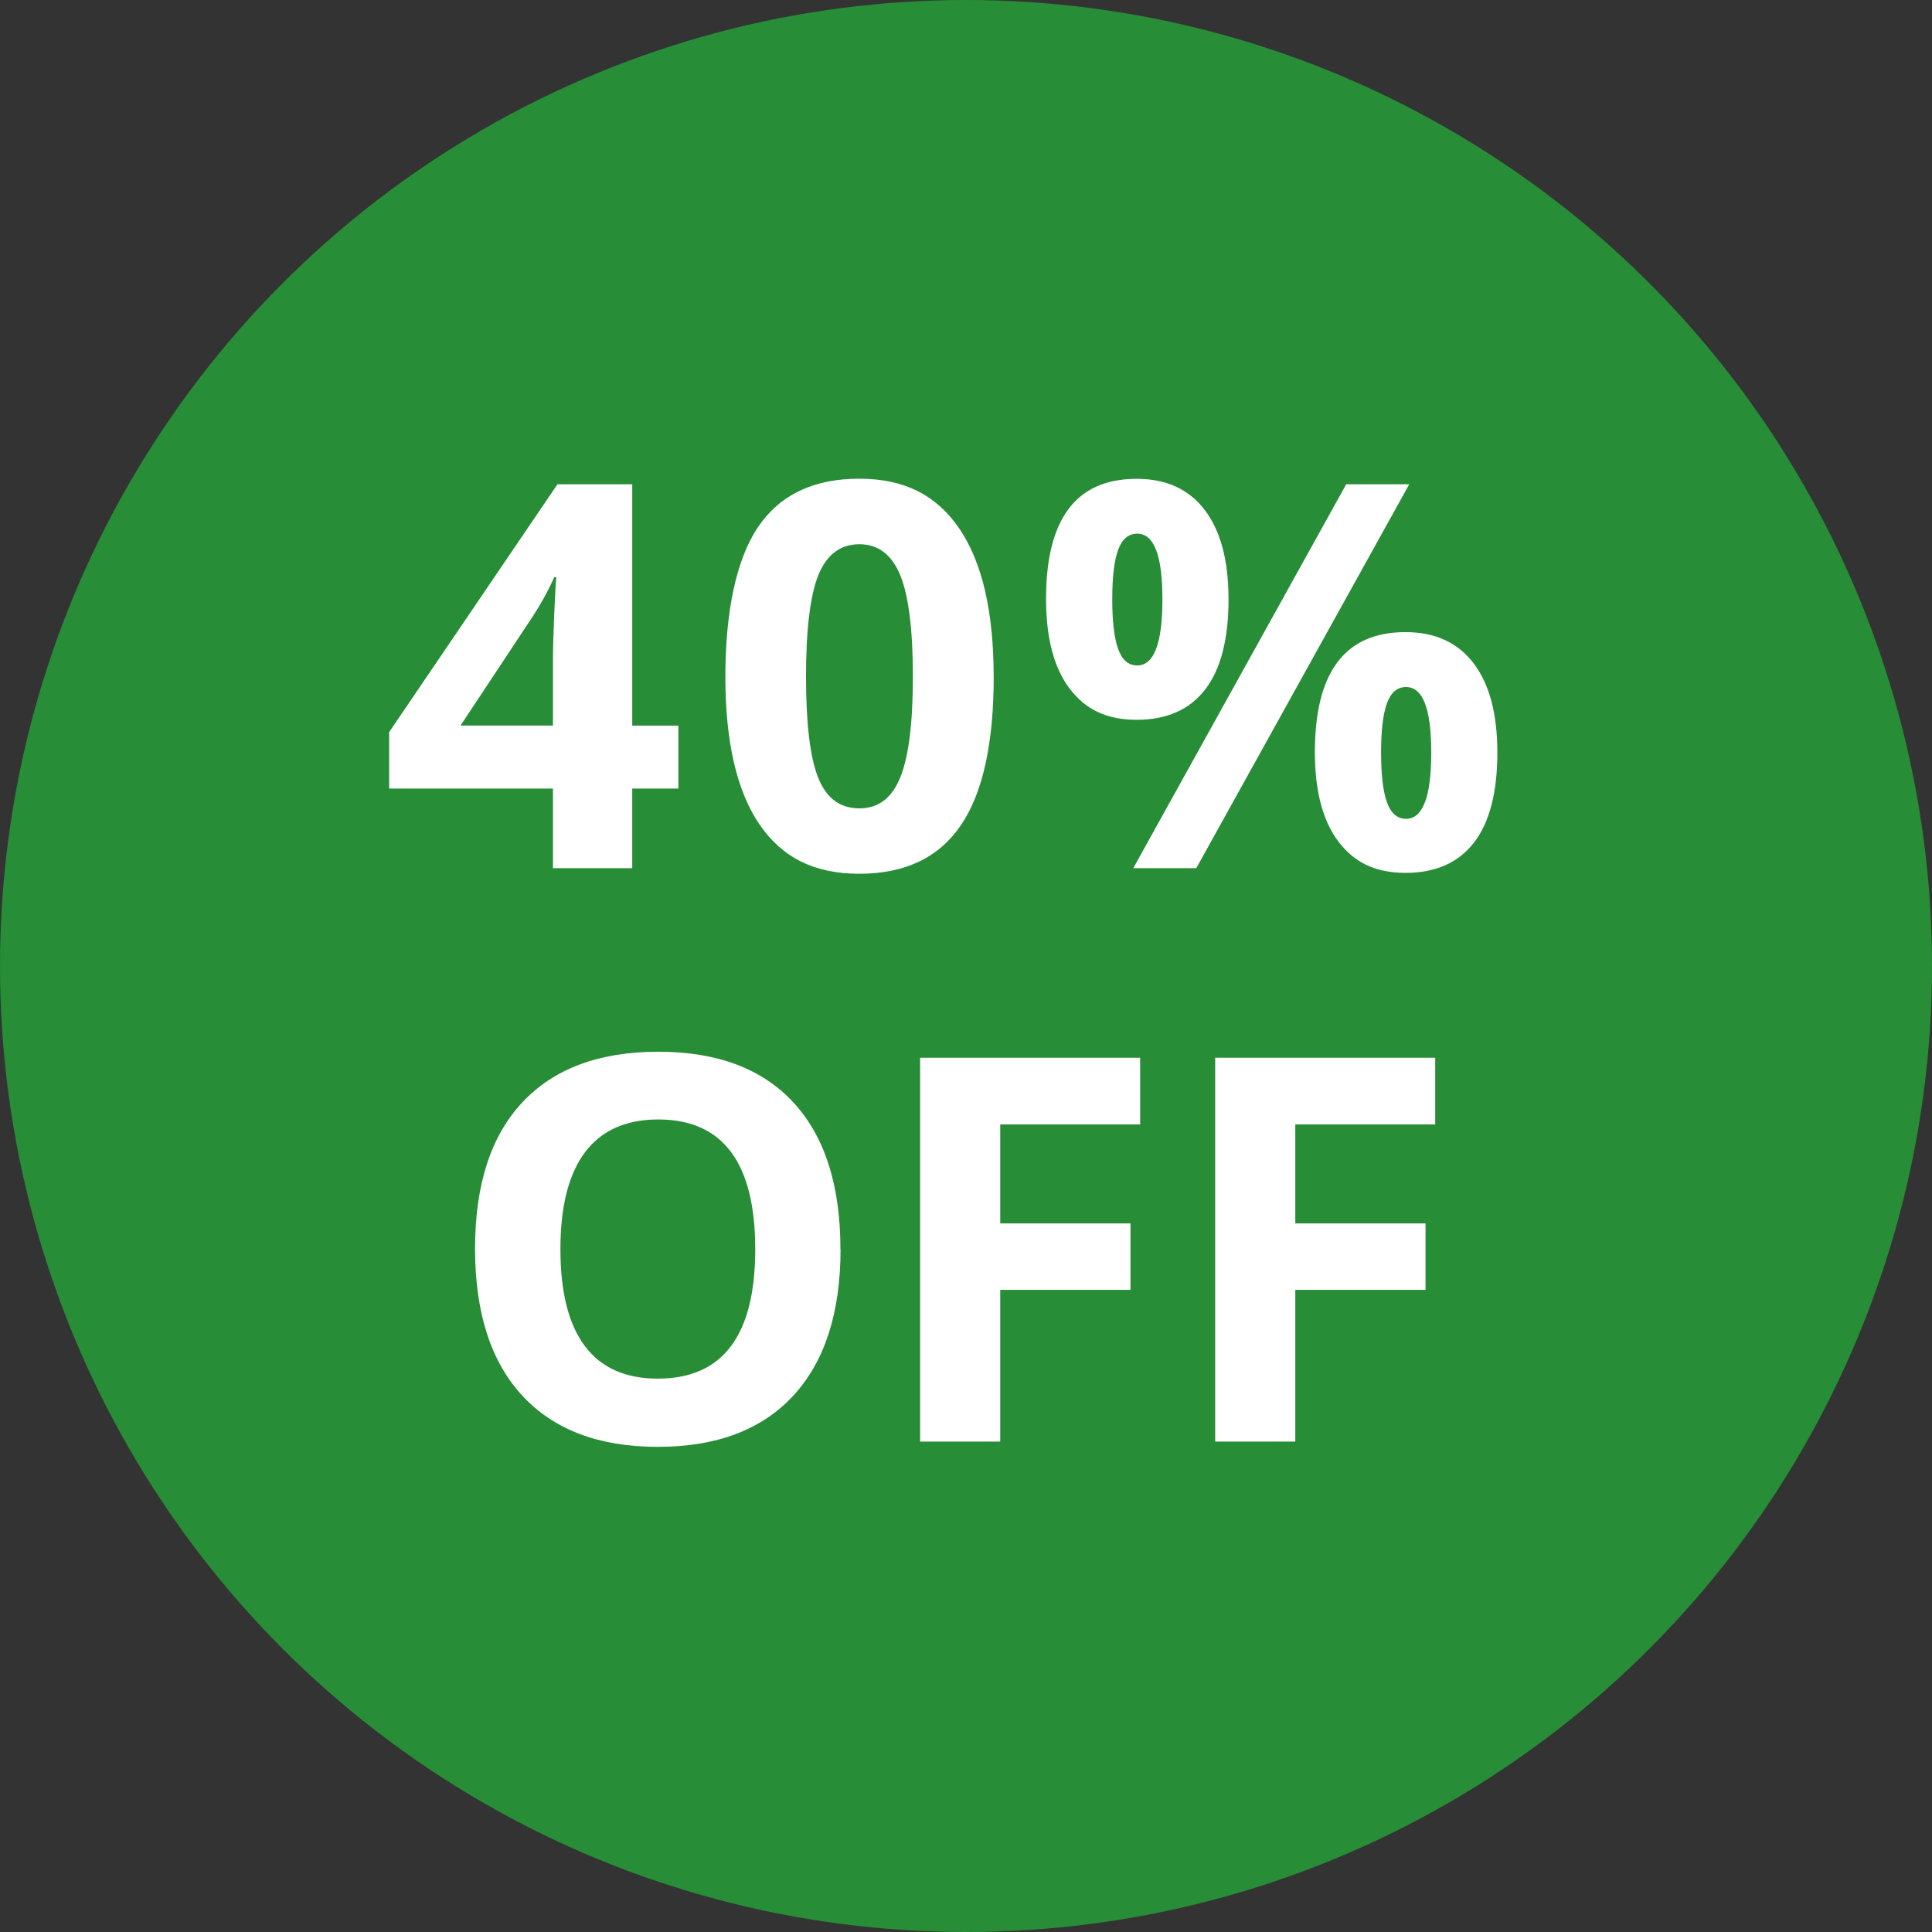
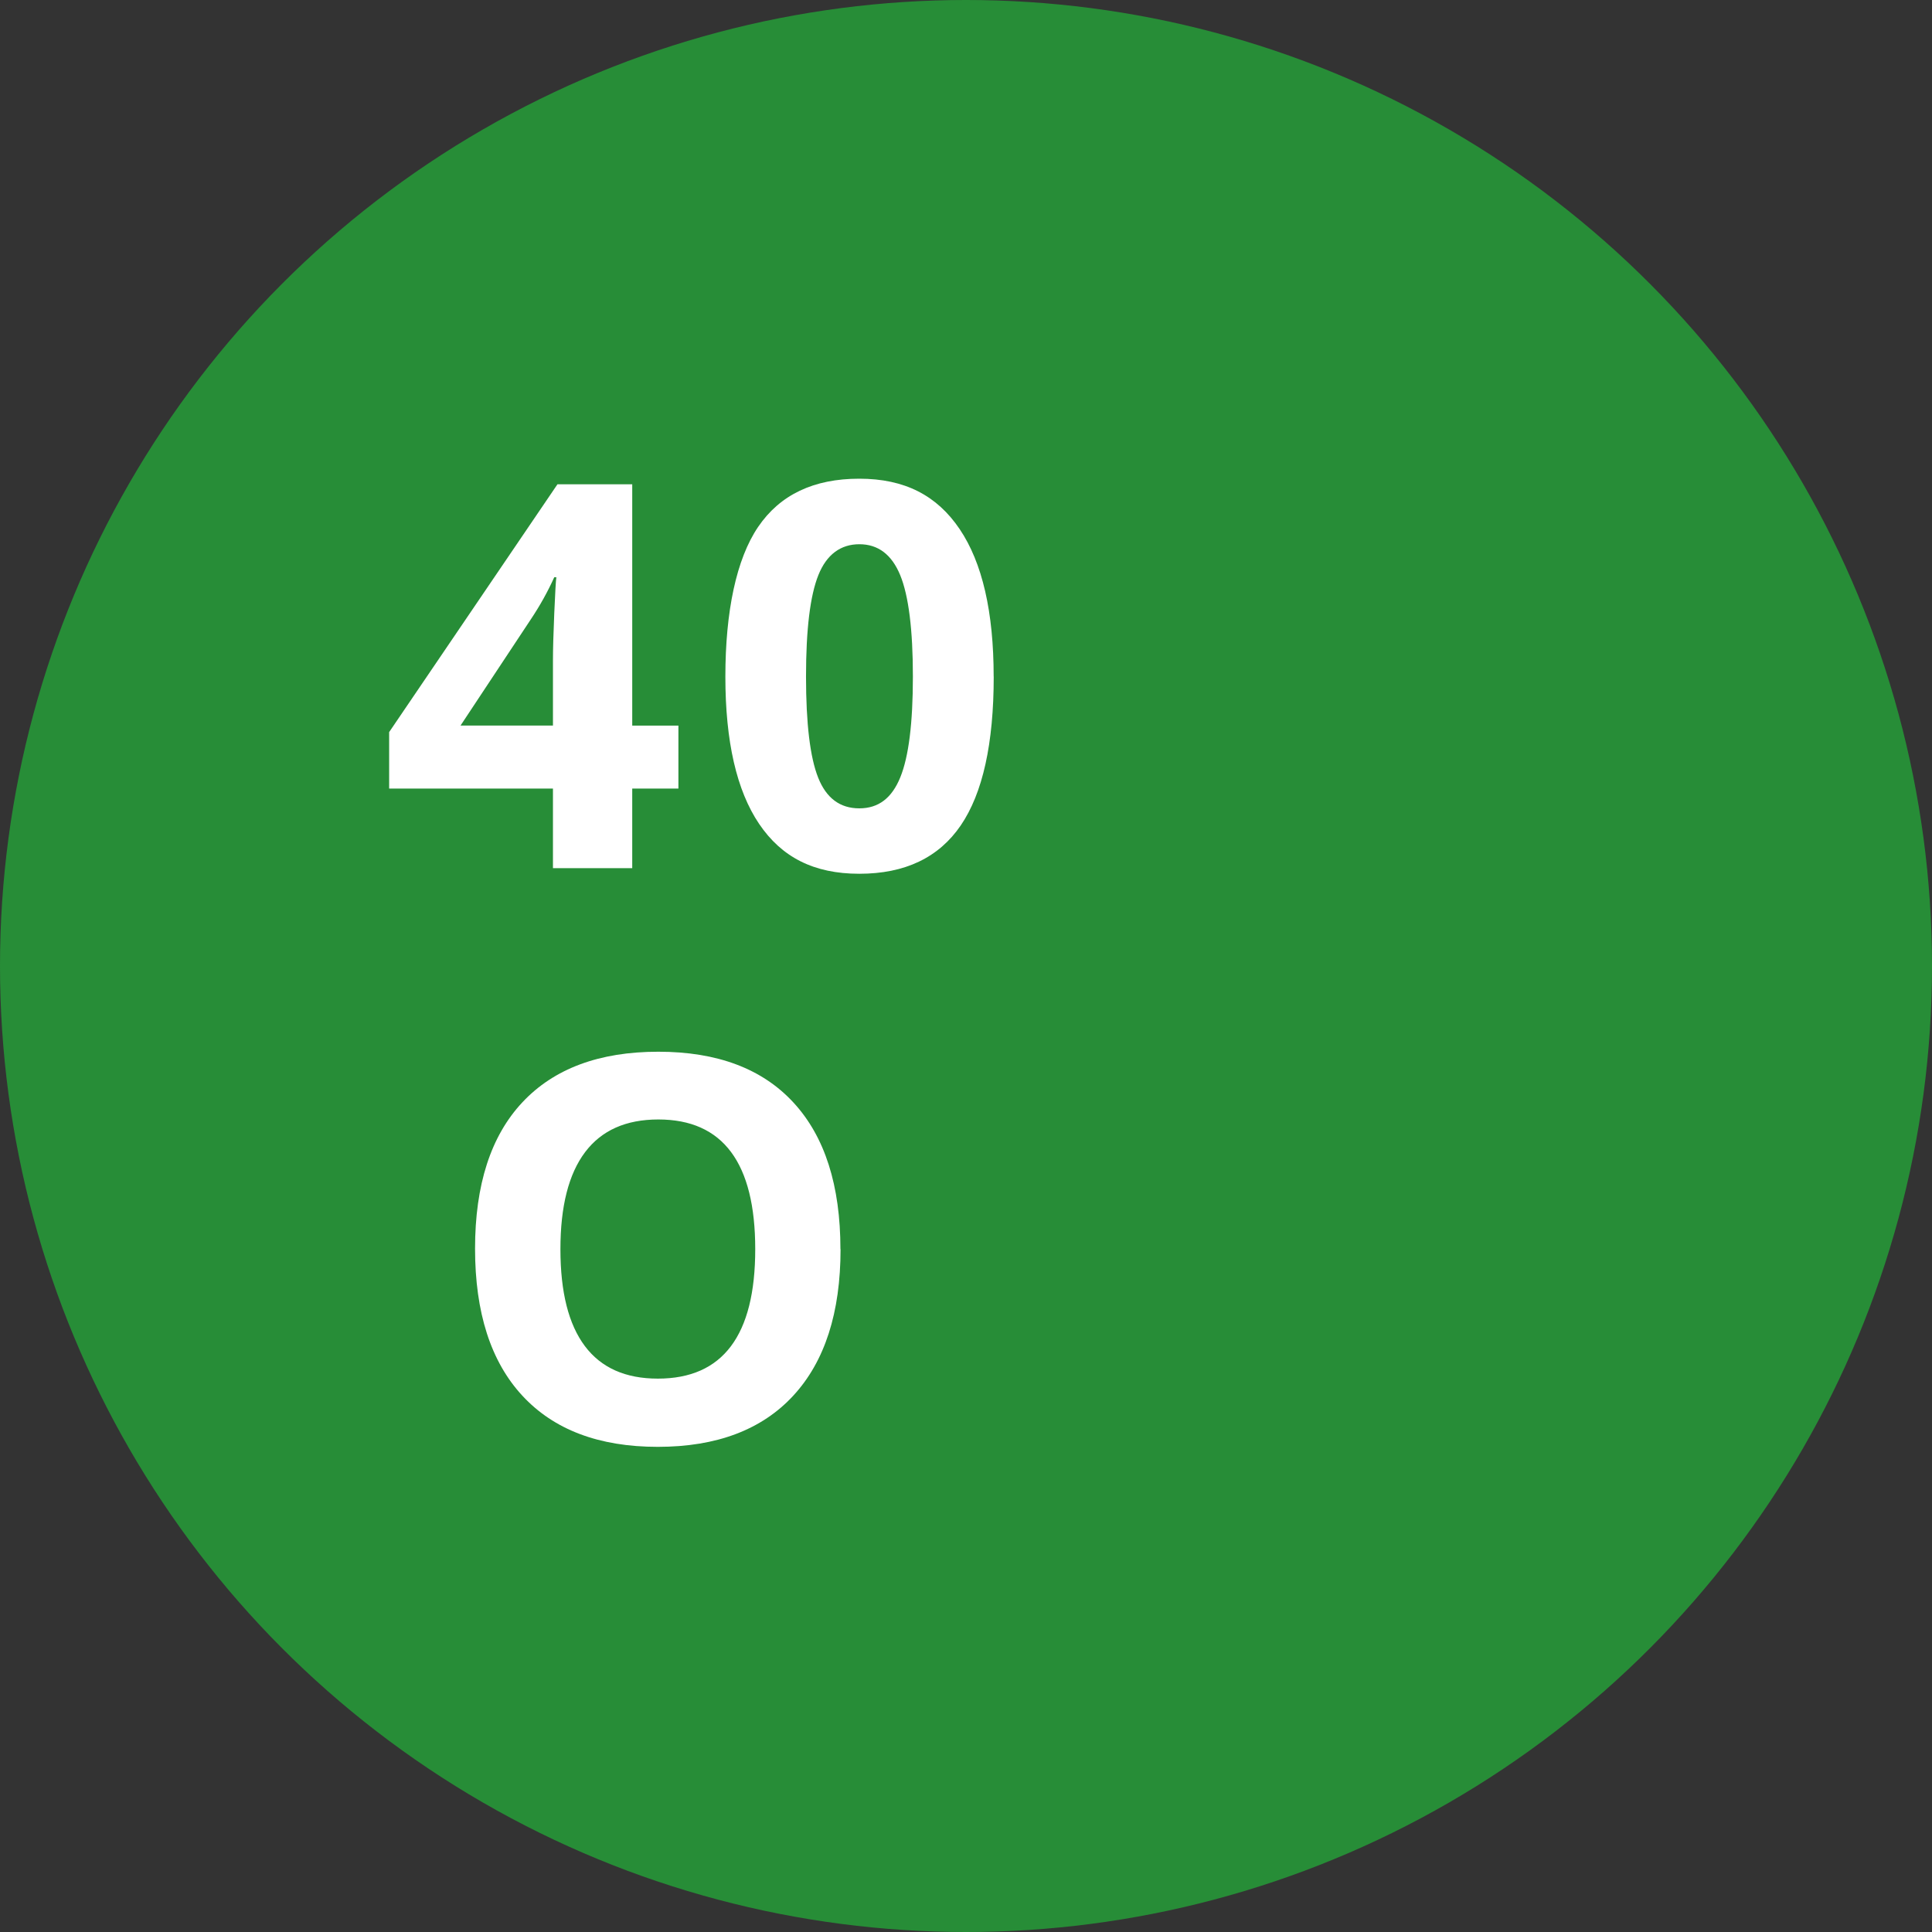
<svg xmlns="http://www.w3.org/2000/svg" id="Layer_1" width="323.4" height="323.4" viewBox="0 0 323.4 323.4">
  <rect x="0" y="0" width="323.4" height="323.4" fill="#333333" stroke="none" />
  <circle cx="161.7" cy="161.7" r="161.7" fill="#278d37" />
  <g>
    <path d="M113.56,132h-7.73v13.32h-13.27v-13.32h-27.42v-9.45l28.17-41.48h12.52v40.39h7.73v10.55h0ZM92.56,121.45v-10.9c0-1.82.07-4.45.22-7.91s.26-5.46.35-6.02h-.35c-1.08,2.4-2.39,4.75-3.91,7.03l-11.78,17.8h15.47Z" fill="#fff" />
    <path d="M166.34,113.25c0,11.22-1.84,19.53-5.52,24.92-3.68,5.39-9.34,8.09-16.98,8.09s-13-2.78-16.77-8.35c-3.76-5.57-5.65-13.78-5.65-24.65s1.83-19.69,5.49-25.07c3.66-5.38,9.3-8.06,16.92-8.06s13.01,2.81,16.81,8.44c3.79,5.62,5.69,13.86,5.69,24.7v-.02ZM134.92,113.25c0,7.88.68,13.53,2.04,16.94s3.65,5.12,6.88,5.12,5.45-1.73,6.86-5.19c1.41-3.46,2.11-9.08,2.11-16.88s-.71-13.54-2.13-16.98-3.7-5.16-6.83-5.16-5.48,1.72-6.86,5.16-2.07,9.1-2.07,16.98h0Z" fill="#fff" />
-     <path d="M205.65,100.23c0,6.74-1.3,11.8-3.91,15.18s-6.43,5.08-11.47,5.08-8.57-1.74-11.21-5.21-3.96-8.49-3.96-15.05c0-13.39,5.05-20.08,15.16-20.08,4.95,0,8.75,1.74,11.4,5.21s3.98,8.43,3.98,14.88h.01ZM186.18,100.31c0,3.72.33,6.5.99,8.33s1.72,2.75,3.19,2.75c2.81,0,4.22-3.69,4.22-11.07s-1.41-10.99-4.22-10.99c-1.46,0-2.53.9-3.19,2.7-.66,1.8-.99,4.56-.99,8.28ZM235.89,81.07l-35.64,64.25h-10.55l35.64-64.25s10.55,0,10.55,0ZM250.65,125.89c0,6.71-1.3,11.76-3.91,15.14s-6.43,5.08-11.47,5.08-8.57-1.74-11.21-5.21-3.96-8.47-3.96-15.01c0-13.39,5.05-20.08,15.16-20.08,4.95,0,8.75,1.74,11.4,5.21s3.98,8.43,3.98,14.88h.01ZM231.18,125.98c0,3.72.33,6.5.99,8.33.66,1.83,1.72,2.75,3.19,2.75,2.81,0,4.22-3.69,4.22-11.07s-1.41-10.99-4.22-10.99c-1.46,0-2.53.9-3.19,2.7-.66,1.8-.99,4.56-.99,8.28Z" fill="#fff" />
    <path d="M140.7,209.1c0,10.63-2.64,18.81-7.91,24.52s-12.83,8.57-22.68,8.57-17.4-2.86-22.68-8.57-7.91-13.92-7.91-24.61,2.64-18.86,7.93-24.5,12.87-8.46,22.74-8.46,17.42,2.84,22.65,8.53c5.23,5.68,7.84,13.86,7.84,24.52h.02ZM93.81,209.1c0,7.18,1.36,12.58,4.09,16.22s6.8,5.45,12.22,5.45c10.87,0,16.3-7.22,16.3-21.67s-5.41-21.71-16.22-21.71c-5.42,0-9.51,1.82-12.26,5.47s-4.13,9.06-4.13,16.24h0Z" fill="#fff" />
-     <path d="M167.42,241.31h-13.4v-64.25h36.83v11.16h-23.42v16.57h21.8v11.12h-21.8v25.4h-.01Z" fill="#fff" />
-     <path d="M216.81,241.31h-13.4v-64.25h36.83v11.16h-23.42v16.57h21.8v11.12h-21.8v25.4h-.01Z" fill="#fff" />
  </g>
</svg>